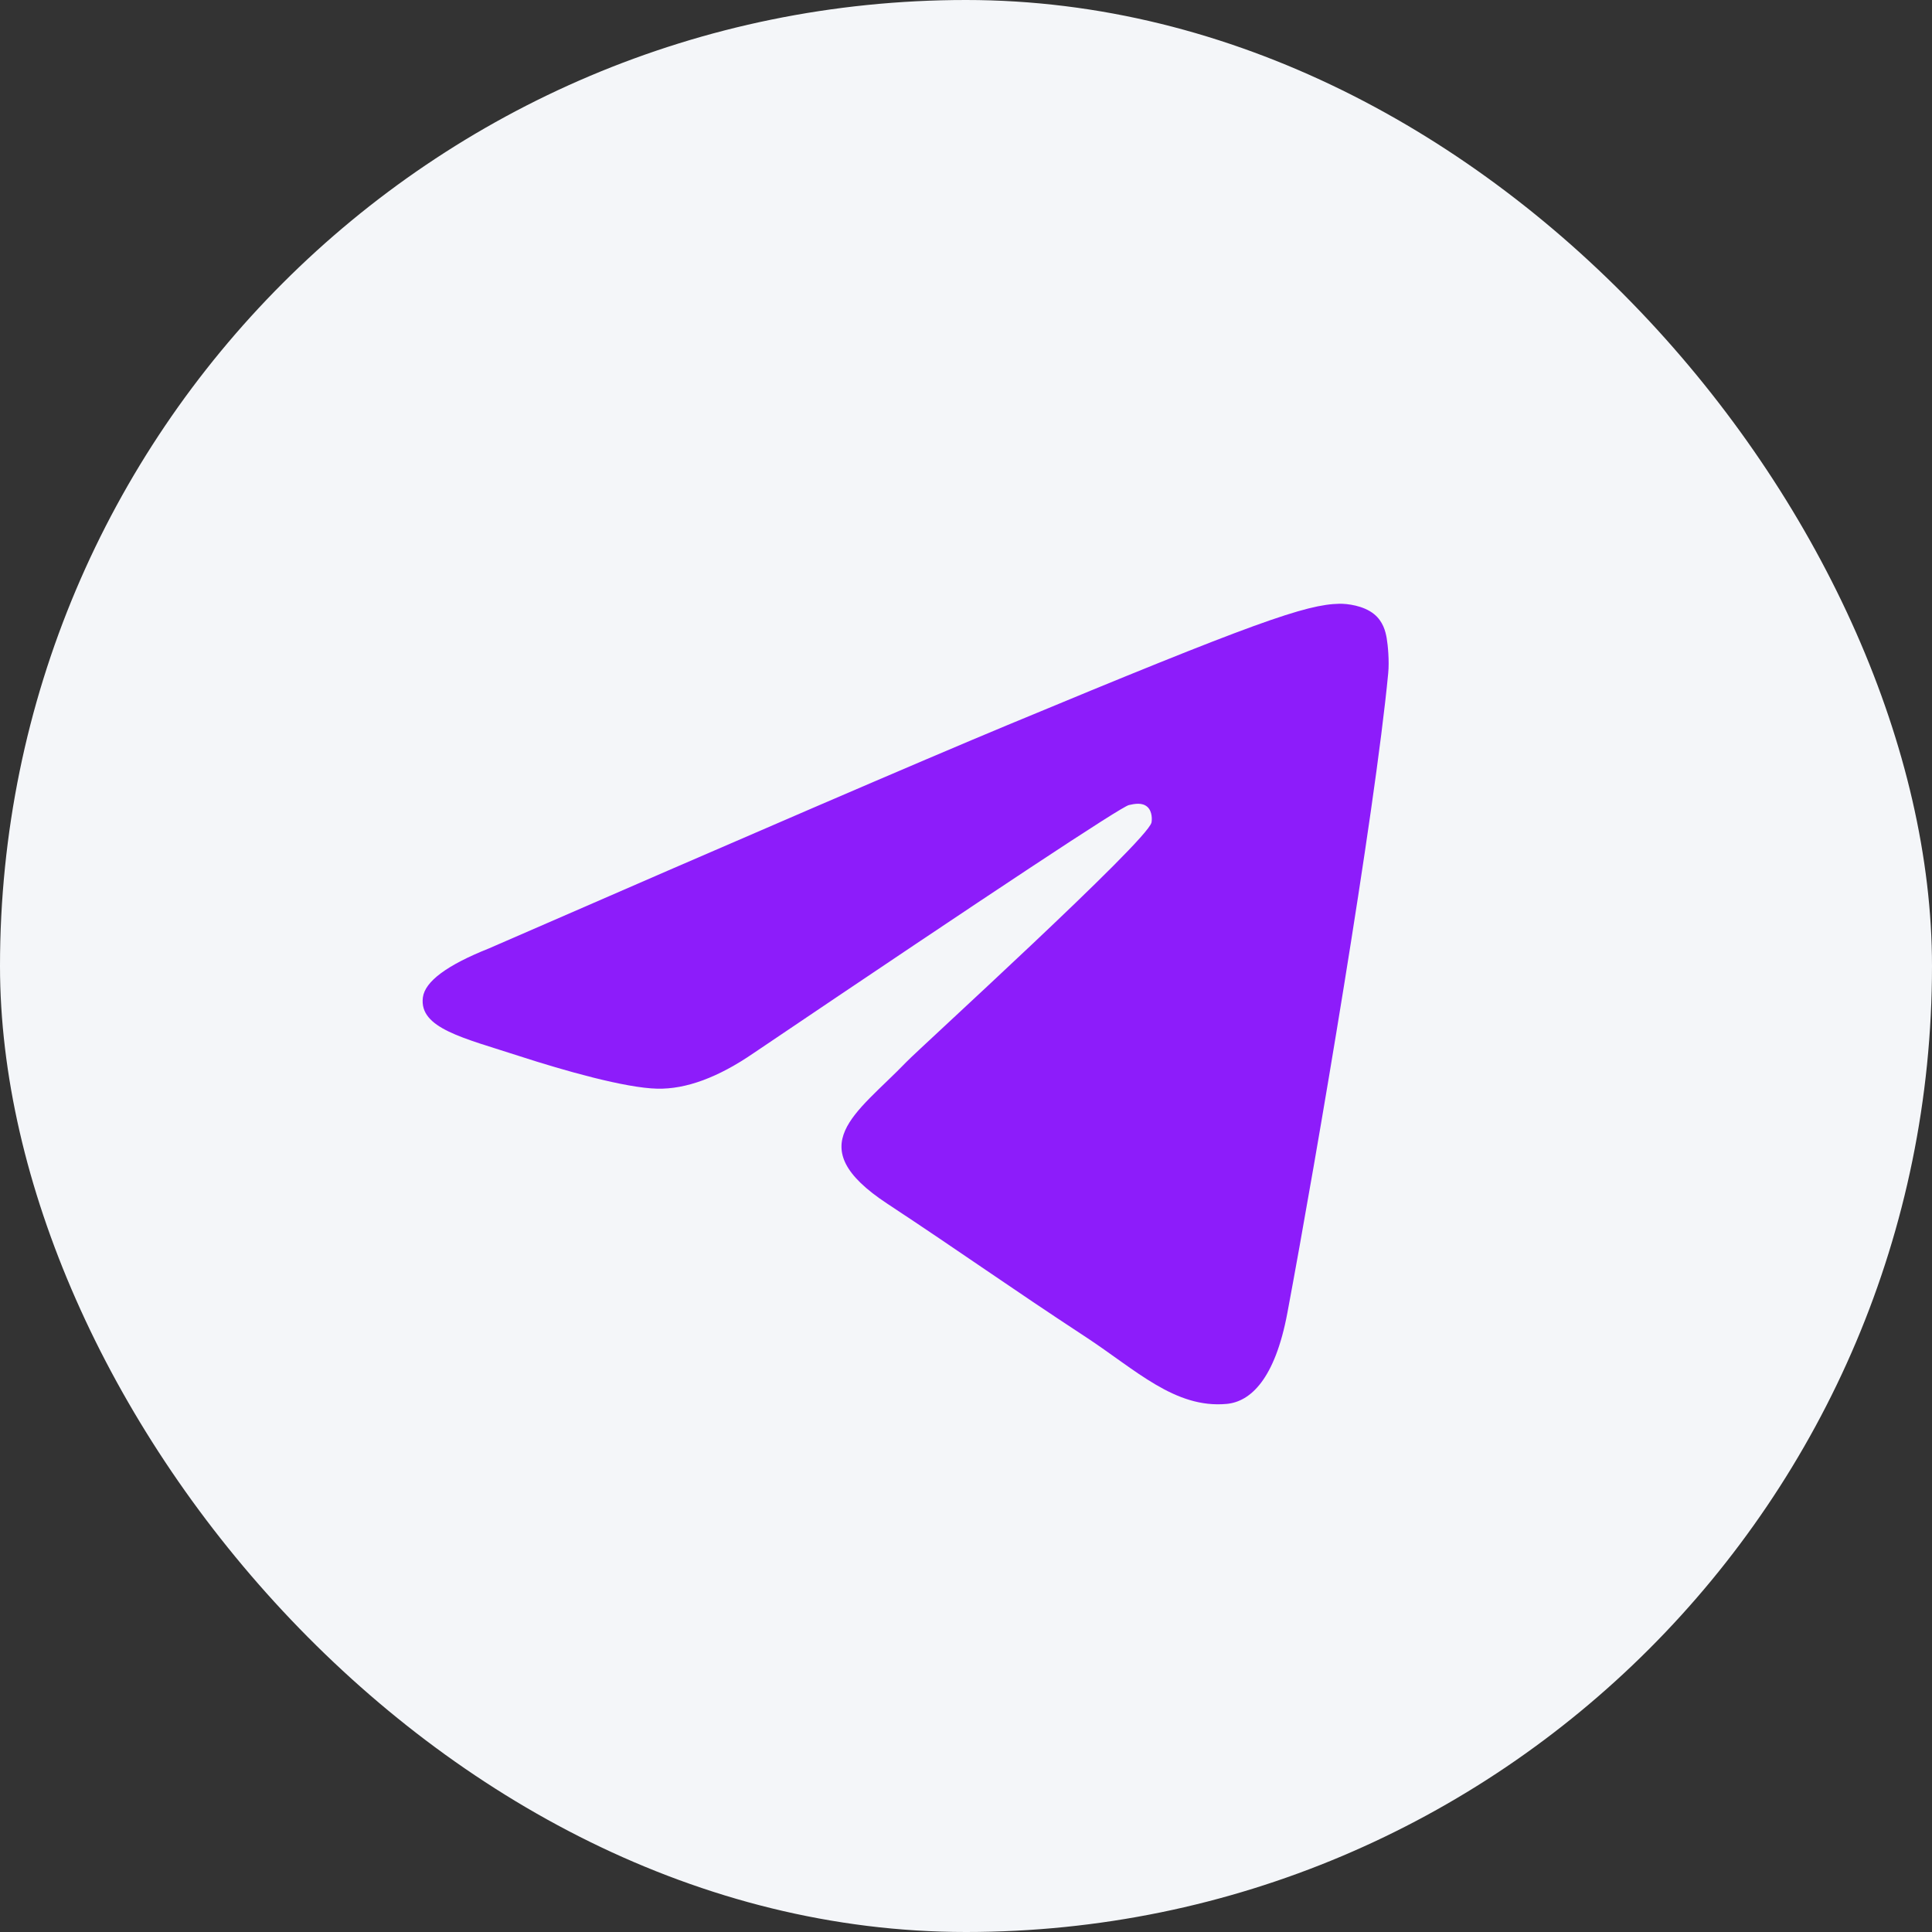
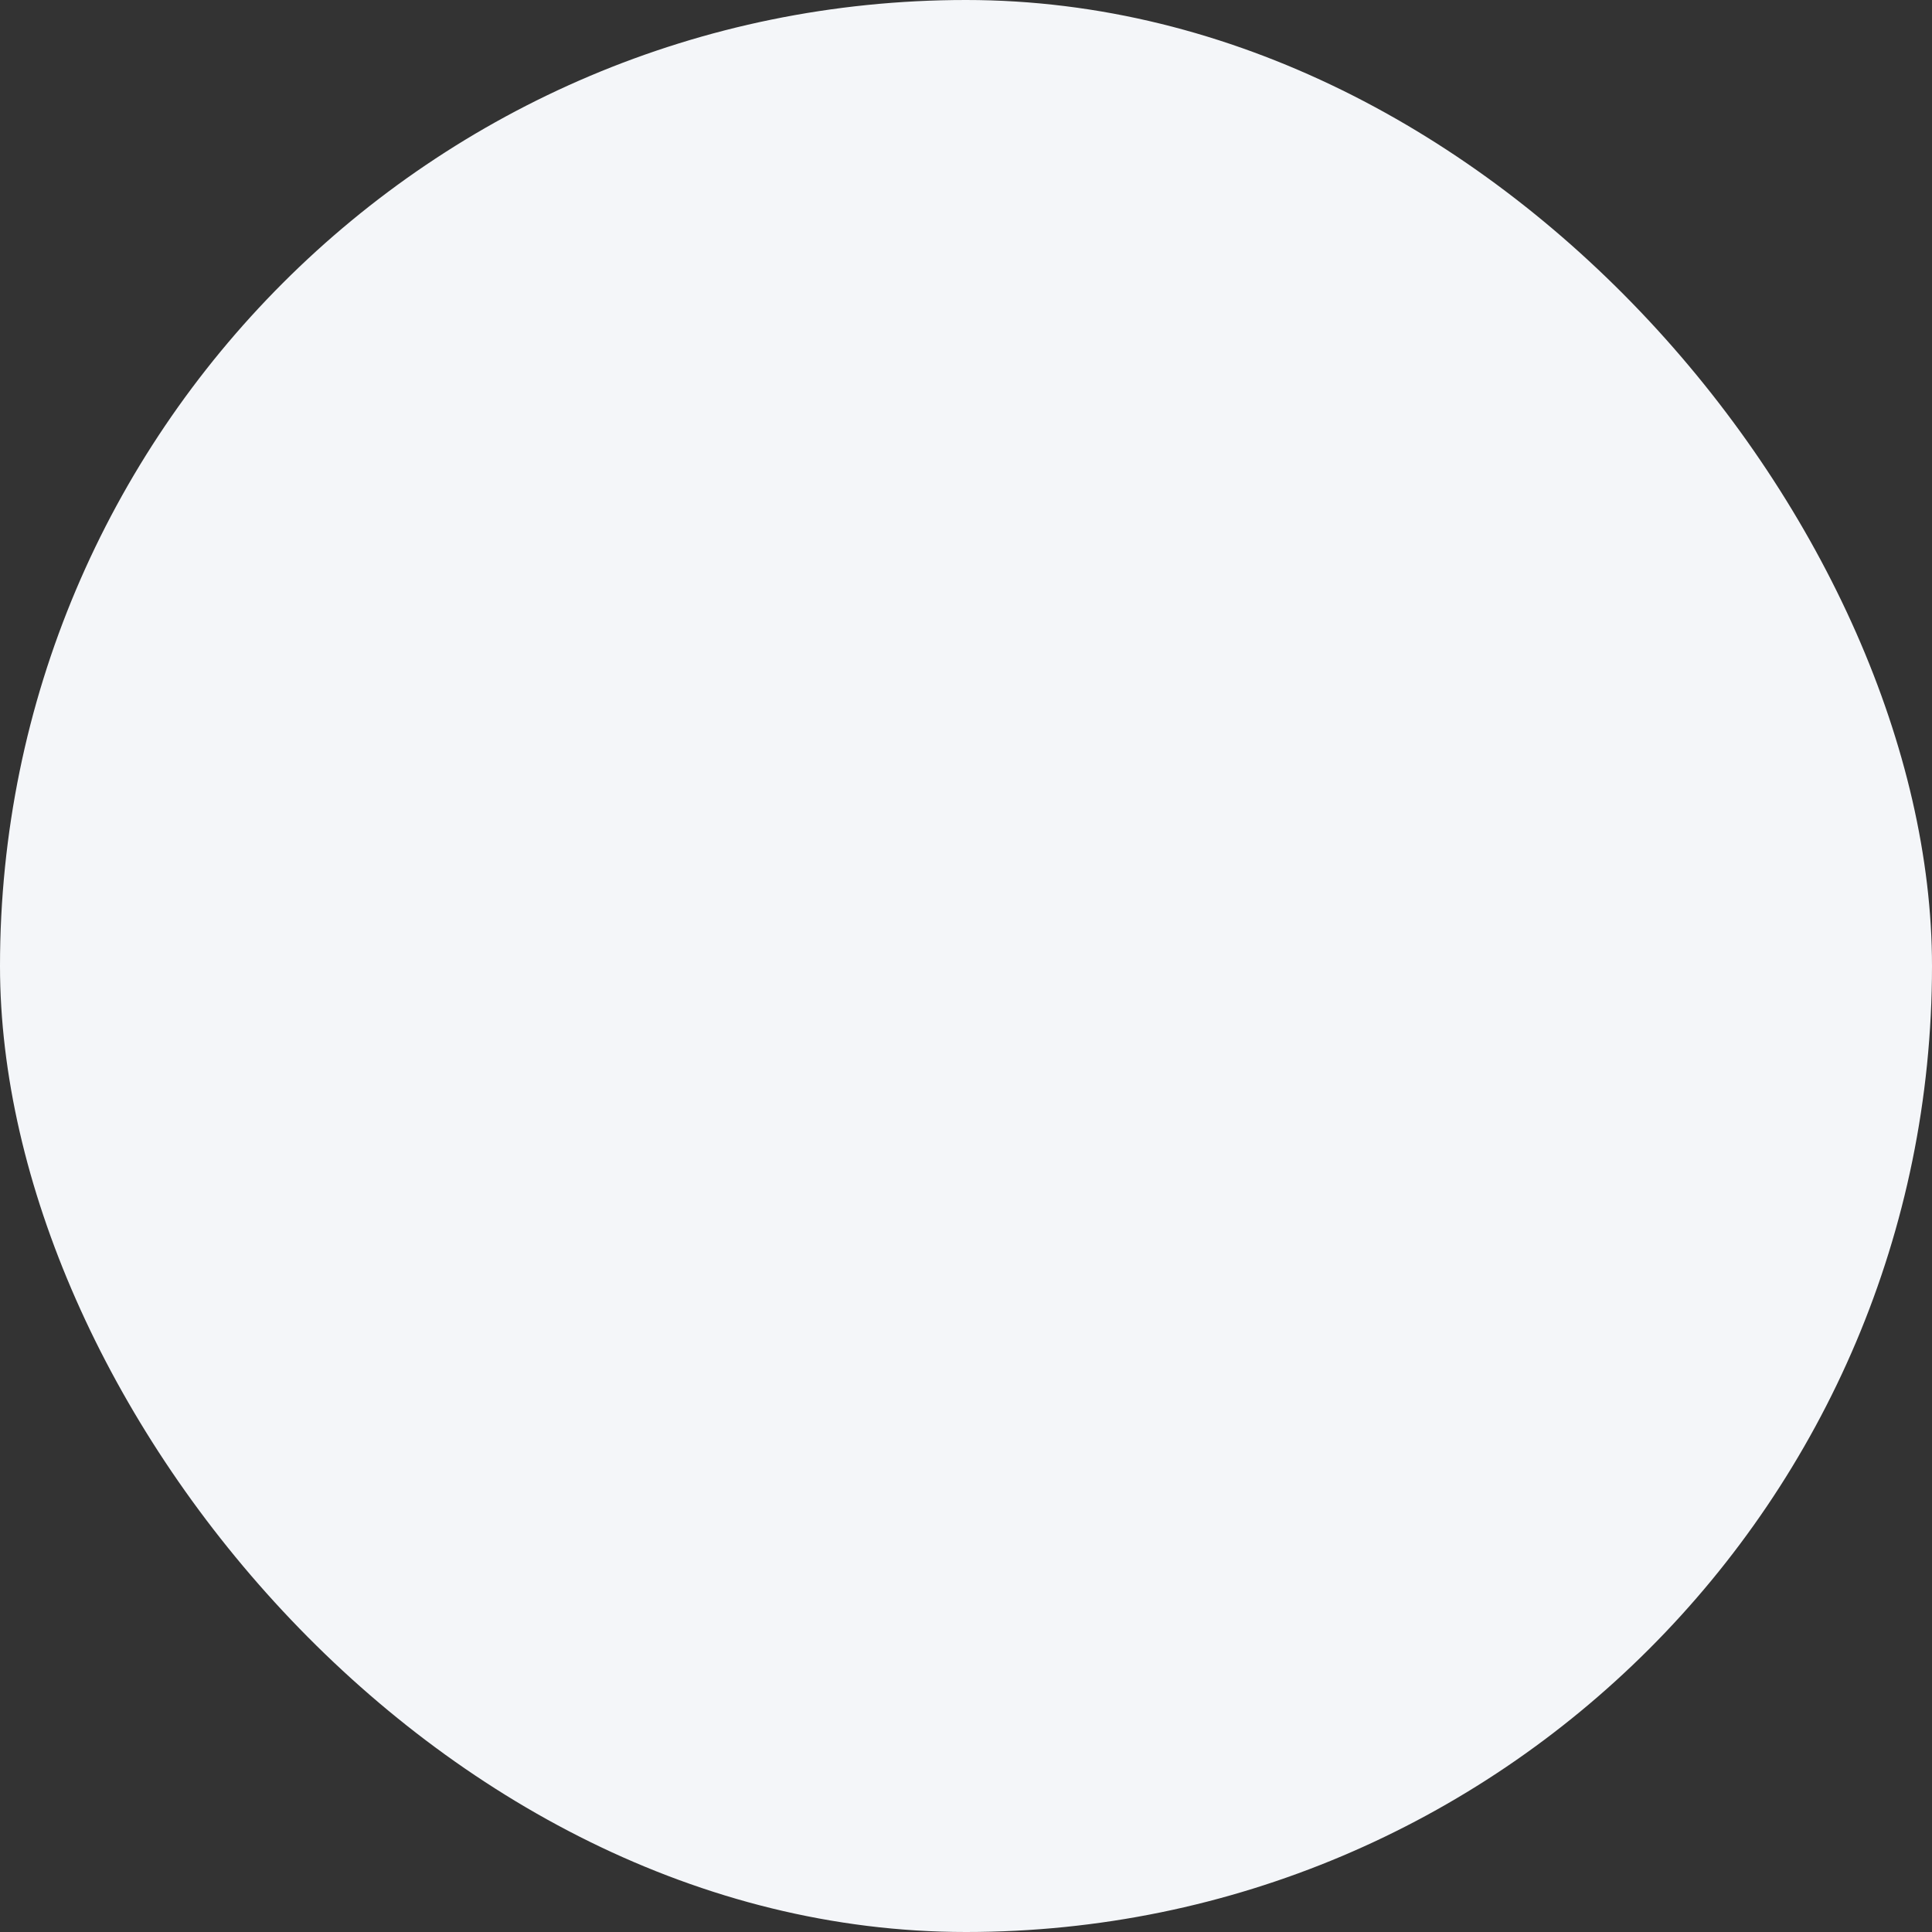
<svg xmlns="http://www.w3.org/2000/svg" width="56" height="56" viewBox="0 0 56 56" fill="none">
  <rect x="0" y="0" width="56" height="56" fill="#333333" stroke="none" />
  <rect width="56" height="56" rx="28" fill="#F4F6F9" />
-   <path d="M14.175 27.489C21.691 24.215 26.703 22.056 29.211 21.013C36.371 18.035 37.859 17.517 38.828 17.5C39.042 17.497 39.519 17.549 39.828 17.8C40.088 18.012 40.16 18.298 40.194 18.498C40.229 18.699 40.272 19.156 40.238 19.513C39.849 23.59 38.171 33.484 37.316 38.05C36.955 39.982 36.243 40.63 35.554 40.693C34.057 40.831 32.92 39.704 31.47 38.753C29.201 37.266 27.919 36.34 25.716 34.888C23.171 33.211 24.821 32.288 26.272 30.782C26.651 30.387 33.248 24.387 33.376 23.843C33.392 23.775 33.407 23.521 33.256 23.387C33.105 23.253 32.883 23.299 32.722 23.335C32.495 23.387 28.869 25.783 21.847 30.523C20.818 31.23 19.886 31.574 19.051 31.556C18.13 31.536 16.359 31.036 15.043 30.608C13.428 30.083 12.145 29.805 12.257 28.914C12.315 28.45 12.954 27.975 14.175 27.489Z" fill="#8D1CFA" />
</svg>